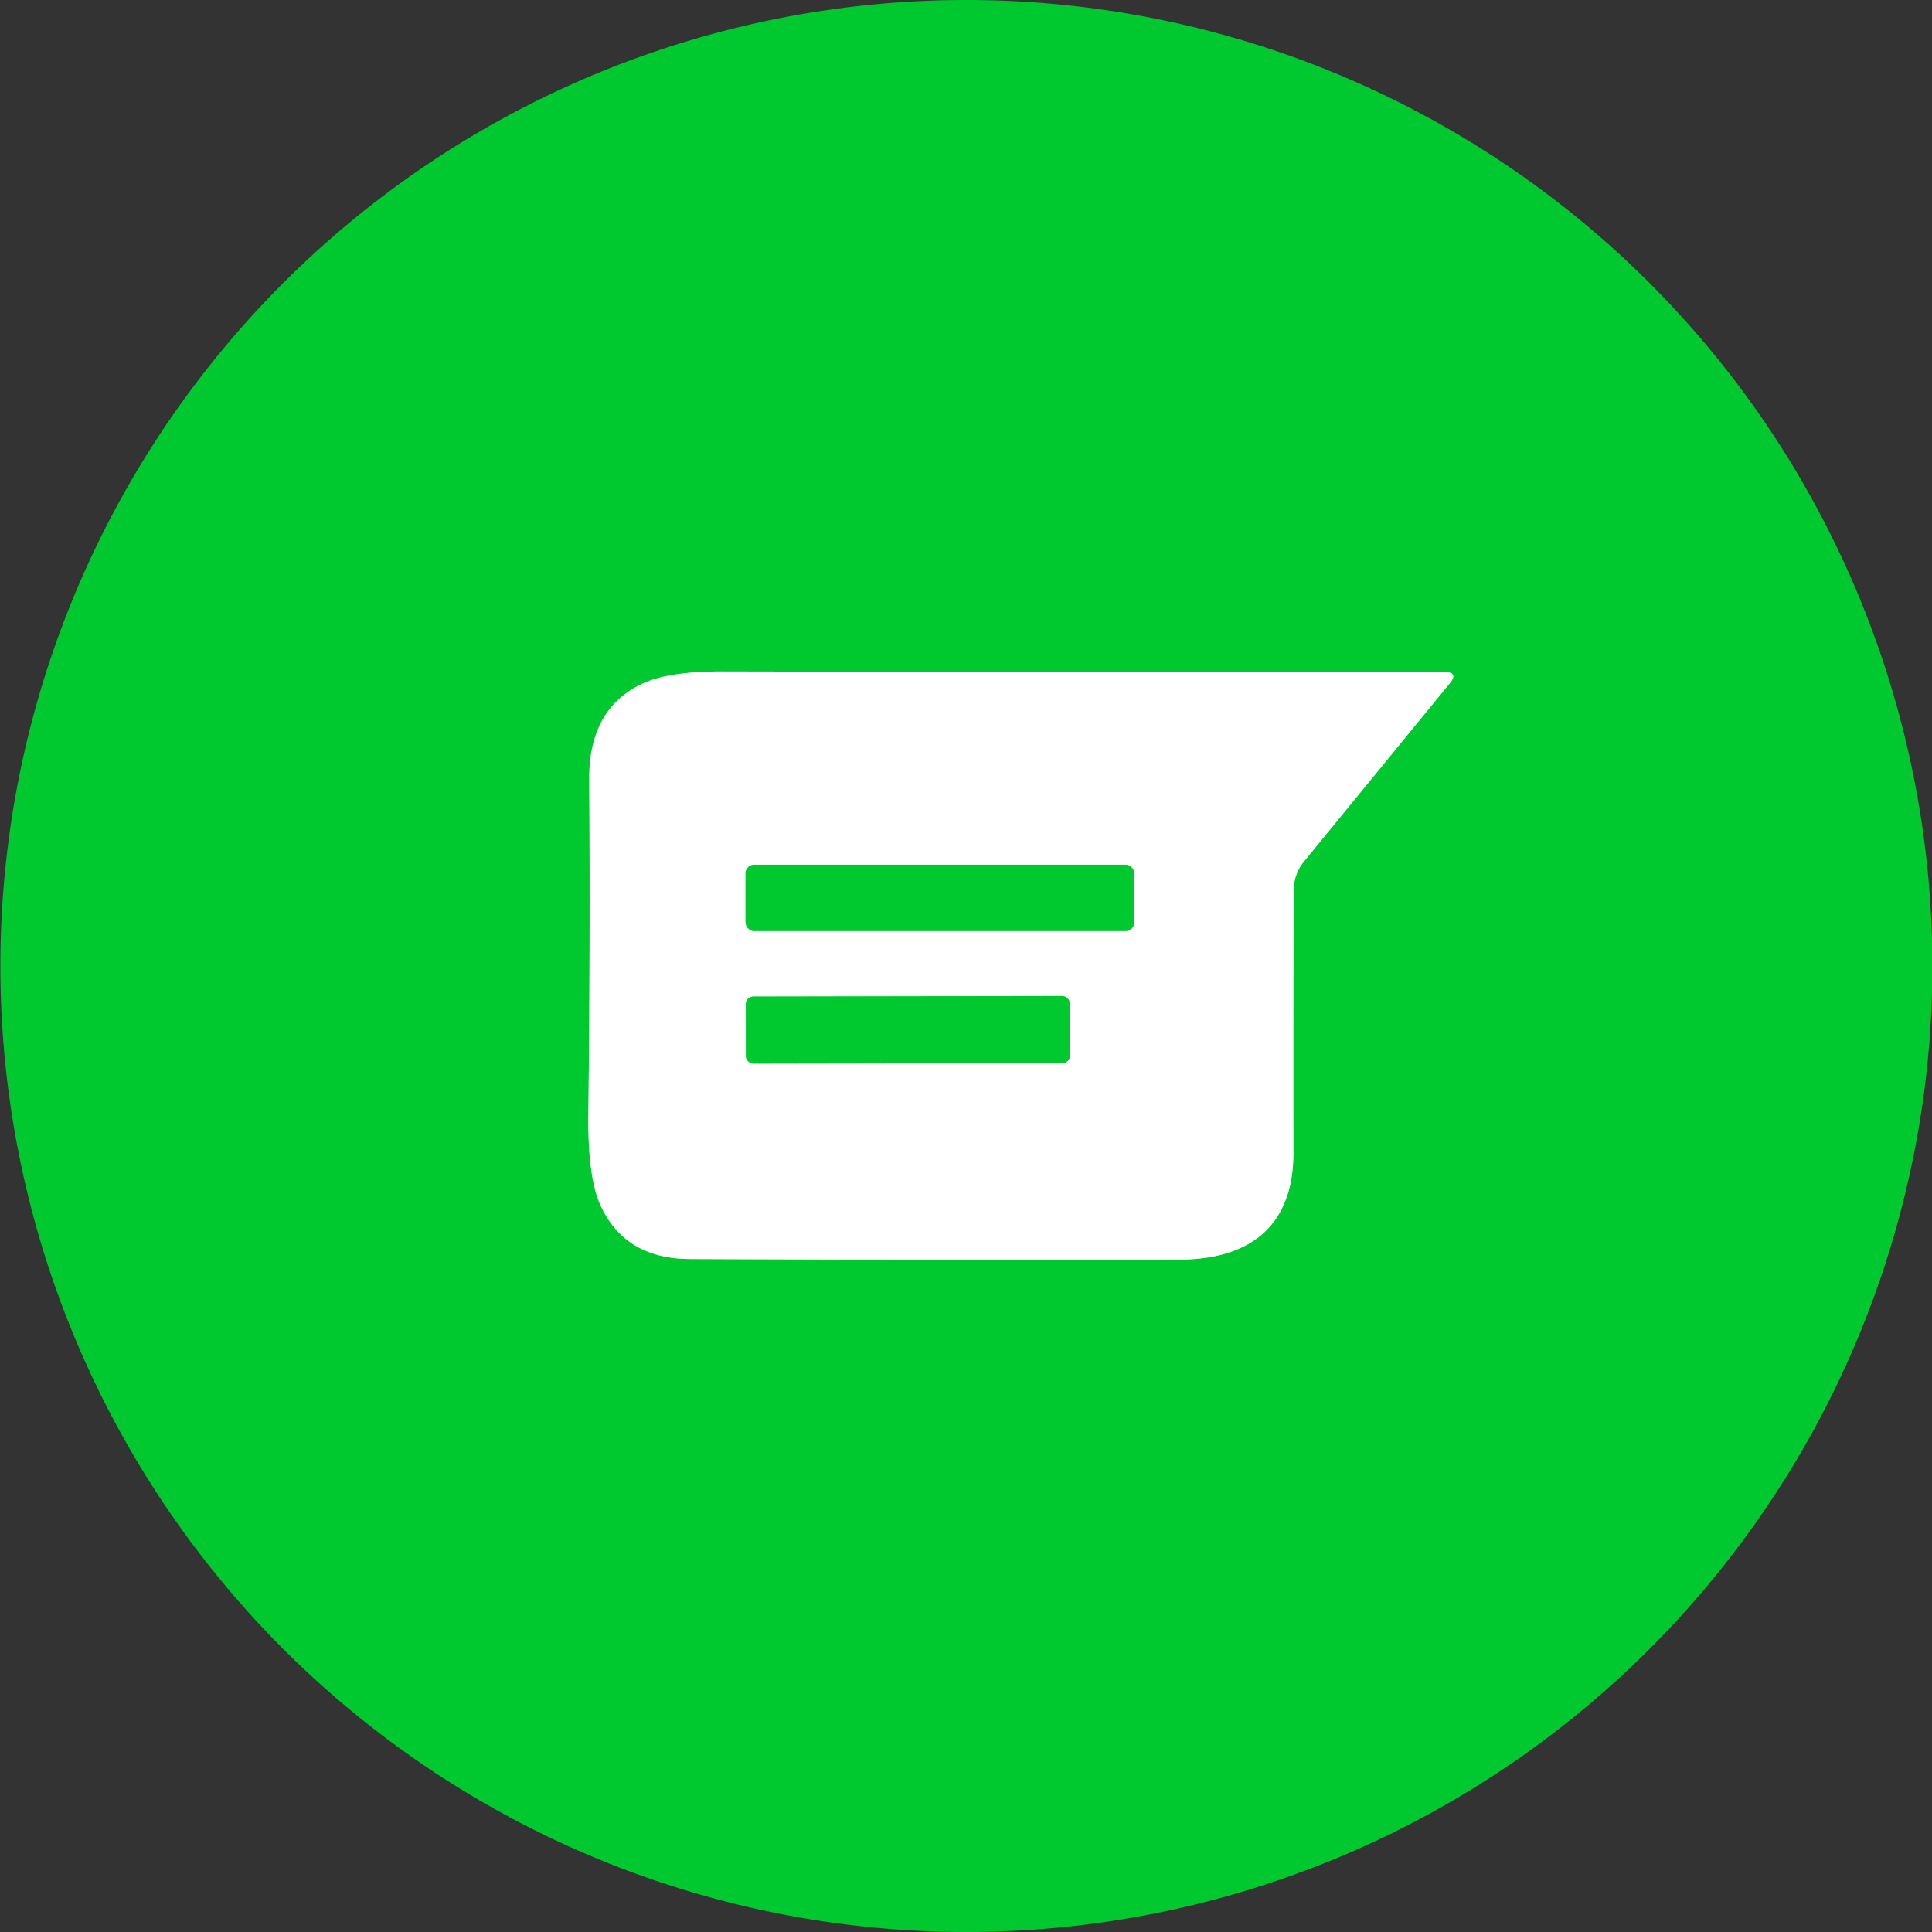
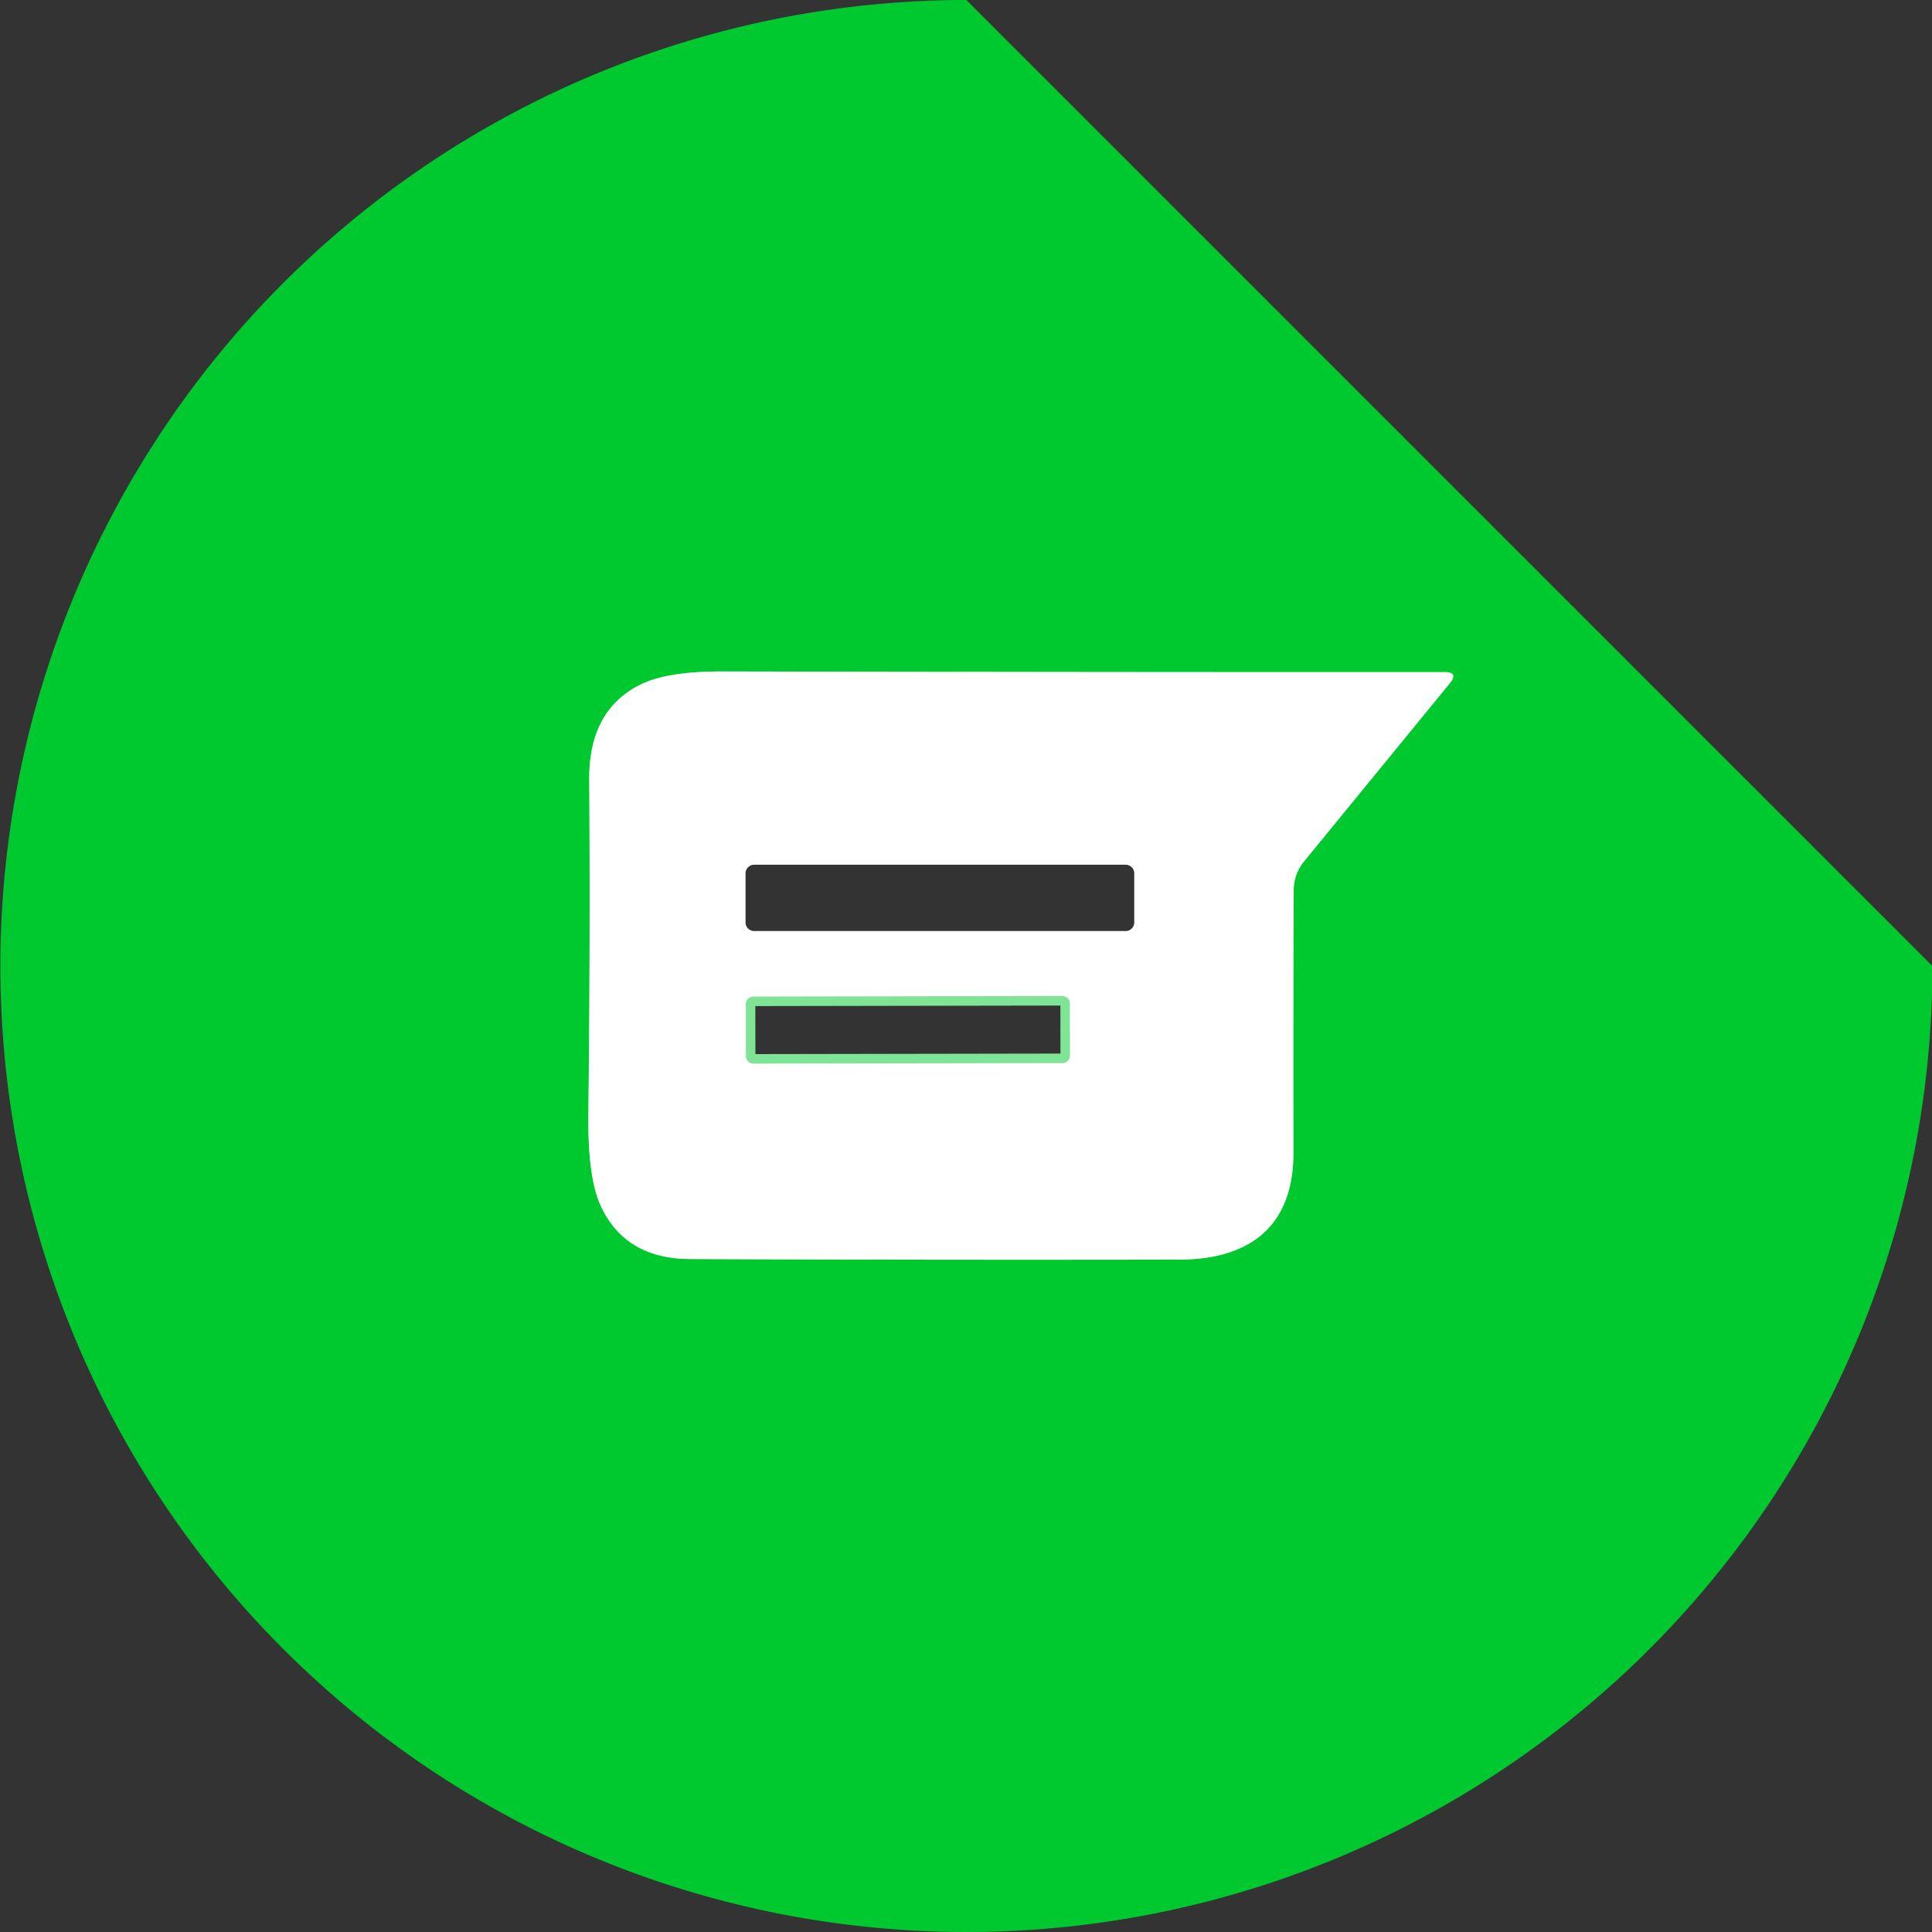
<svg xmlns="http://www.w3.org/2000/svg" height="202.8" preserveAspectRatio="xMidYMid meet" version="1.0" viewBox="7.9 18.5 202.8 202.8" width="202.8" zoomAndPan="magnify">
  <rect x="7.9" y="18.5" width="202.8" height="202.8" fill="#333333" stroke="none" />
  <g fill="none" stroke="#80e497" stroke-width="2">
    <path d="M 131.67 150.72 C 139.04 150.71 143.69 147.27 143.67 139.46 Q 143.64 125.78 143.70 111.89 A 4.71 4.67 -25.3 0 1 144.77 108.94 L 160.07 90.24 Q 161.05 89.05 159.51 89.05 Q 126.17 89.07 83.76 88.98 Q 78.11 88.97 75.34 90.26 Q 69.70 92.90 69.75 100.35 Q 69.87 117.20 69.66 135.41 Q 69.58 142.09 70.96 145.08 Q 73.53 150.63 80.34 150.66 Q 106.13 150.77 131.67 150.72" vector-effect="non-scaling-stroke" />
-     <path d="M 126.96 110.17 A 0.90 0.90 0.0 0 0 126.06 109.27 L 87.06 109.27 A 0.90 0.90 0.0 0 0 86.16 110.17 L 86.16 115.33 A 0.90 0.90 0.0 0 0 87.06 116.23 L 126.06 116.23 A 0.90 0.90 0.0 0 0 126.96 115.33 L 126.96 110.17" vector-effect="non-scaling-stroke" />
    <path d="M 120.205 123.84 A 0.79 0.79 0.0 0 0 119.414 123.052 L 86.974 123.108 A 0.79 0.79 0.0 0 0 86.185 123.9 L 86.195 129.36 A 0.79 0.79 0.0 0 0 86.986 130.148 L 119.426 130.092 A 0.79 0.79 0.0 0 0 120.215 129.3 L 120.205 123.84" vector-effect="non-scaling-stroke" />
  </g>
  <g id="change1_1">
-     <path d="M 210.74 119.90 A 101.40 101.40 0.0 0 1 109.34 221.30 A 101.40 101.40 0.0 0 1 7.94 119.90 A 101.40 101.40 0.0 0 1 109.34 18.50 A 101.40 101.40 0.0 0 1 210.74 119.90 Z M 131.67 150.72 C 139.04 150.71 143.69 147.27 143.67 139.46 Q 143.64 125.78 143.70 111.89 A 4.71 4.67 -25.3 0 1 144.77 108.94 L 160.07 90.24 Q 161.05 89.05 159.51 89.05 Q 126.17 89.07 83.76 88.98 Q 78.11 88.97 75.34 90.26 Q 69.70 92.90 69.75 100.35 Q 69.87 117.20 69.66 135.41 Q 69.58 142.09 70.96 145.08 Q 73.53 150.63 80.34 150.66 Q 106.13 150.77 131.67 150.72 Z" fill="#00c92f" />
+     <path d="M 210.74 119.90 A 101.40 101.40 0.0 0 1 109.34 221.30 A 101.40 101.40 0.0 0 1 7.94 119.90 A 101.40 101.40 0.0 0 1 109.34 18.50 Z M 131.67 150.72 C 139.04 150.71 143.69 147.27 143.67 139.46 Q 143.64 125.78 143.70 111.89 A 4.71 4.67 -25.3 0 1 144.77 108.94 L 160.07 90.24 Q 161.05 89.05 159.51 89.05 Q 126.17 89.07 83.76 88.98 Q 78.11 88.97 75.34 90.26 Q 69.70 92.90 69.75 100.35 Q 69.87 117.20 69.66 135.41 Q 69.58 142.09 70.96 145.08 Q 73.53 150.63 80.34 150.66 Q 106.13 150.77 131.67 150.72 Z" fill="#00c92f" />
  </g>
  <g id="change2_1">
    <path d="M 143.67 139.46 C 143.69 147.27 139.04 150.71 131.67 150.72 Q 106.13 150.77 80.34 150.66 Q 73.53 150.63 70.96 145.08 Q 69.58 142.09 69.66 135.41 Q 69.87 117.20 69.75 100.35 Q 69.70 92.90 75.34 90.26 Q 78.11 88.97 83.76 88.98 Q 126.17 89.07 159.51 89.05 Q 161.05 89.05 160.07 90.24 L 144.77 108.94 A 4.71 4.67 -25.3 0 0 143.70 111.89 Q 143.64 125.78 143.67 139.46 Z M 126.96 110.17 A 0.90 0.90 0.0 0 0 126.06 109.27 L 87.06 109.27 A 0.90 0.90 0.0 0 0 86.16 110.17 L 86.16 115.33 A 0.90 0.90 0.0 0 0 87.06 116.23 L 126.06 116.23 A 0.90 0.90 0.0 0 0 126.96 115.33 L 126.96 110.17 Z M 120.205 123.84 A 0.79 0.79 0.0 0 0 119.414 123.052 L 86.974 123.108 A 0.79 0.79 0.0 0 0 86.185 123.9 L 86.195 129.36 A 0.79 0.79 0.0 0 0 86.986 130.148 L 119.426 130.092 A 0.79 0.79 0.0 0 0 120.215 129.3 L 120.205 123.84 Z" fill="#fff" />
  </g>
  <g id="change1_2">
-     <rect fill="#00c92f" height="6.96" rx=".9" width="40.8" x="86.16" y="109.27" />
-   </g>
+     </g>
  <g id="change1_3">
-     <rect fill="#00c92f" height="7.04" rx=".79" transform="rotate(-.1 72588.038 -59065.93)" width="34.02" x="-17.01" y="-3.52" />
-   </g>
+     </g>
</svg>